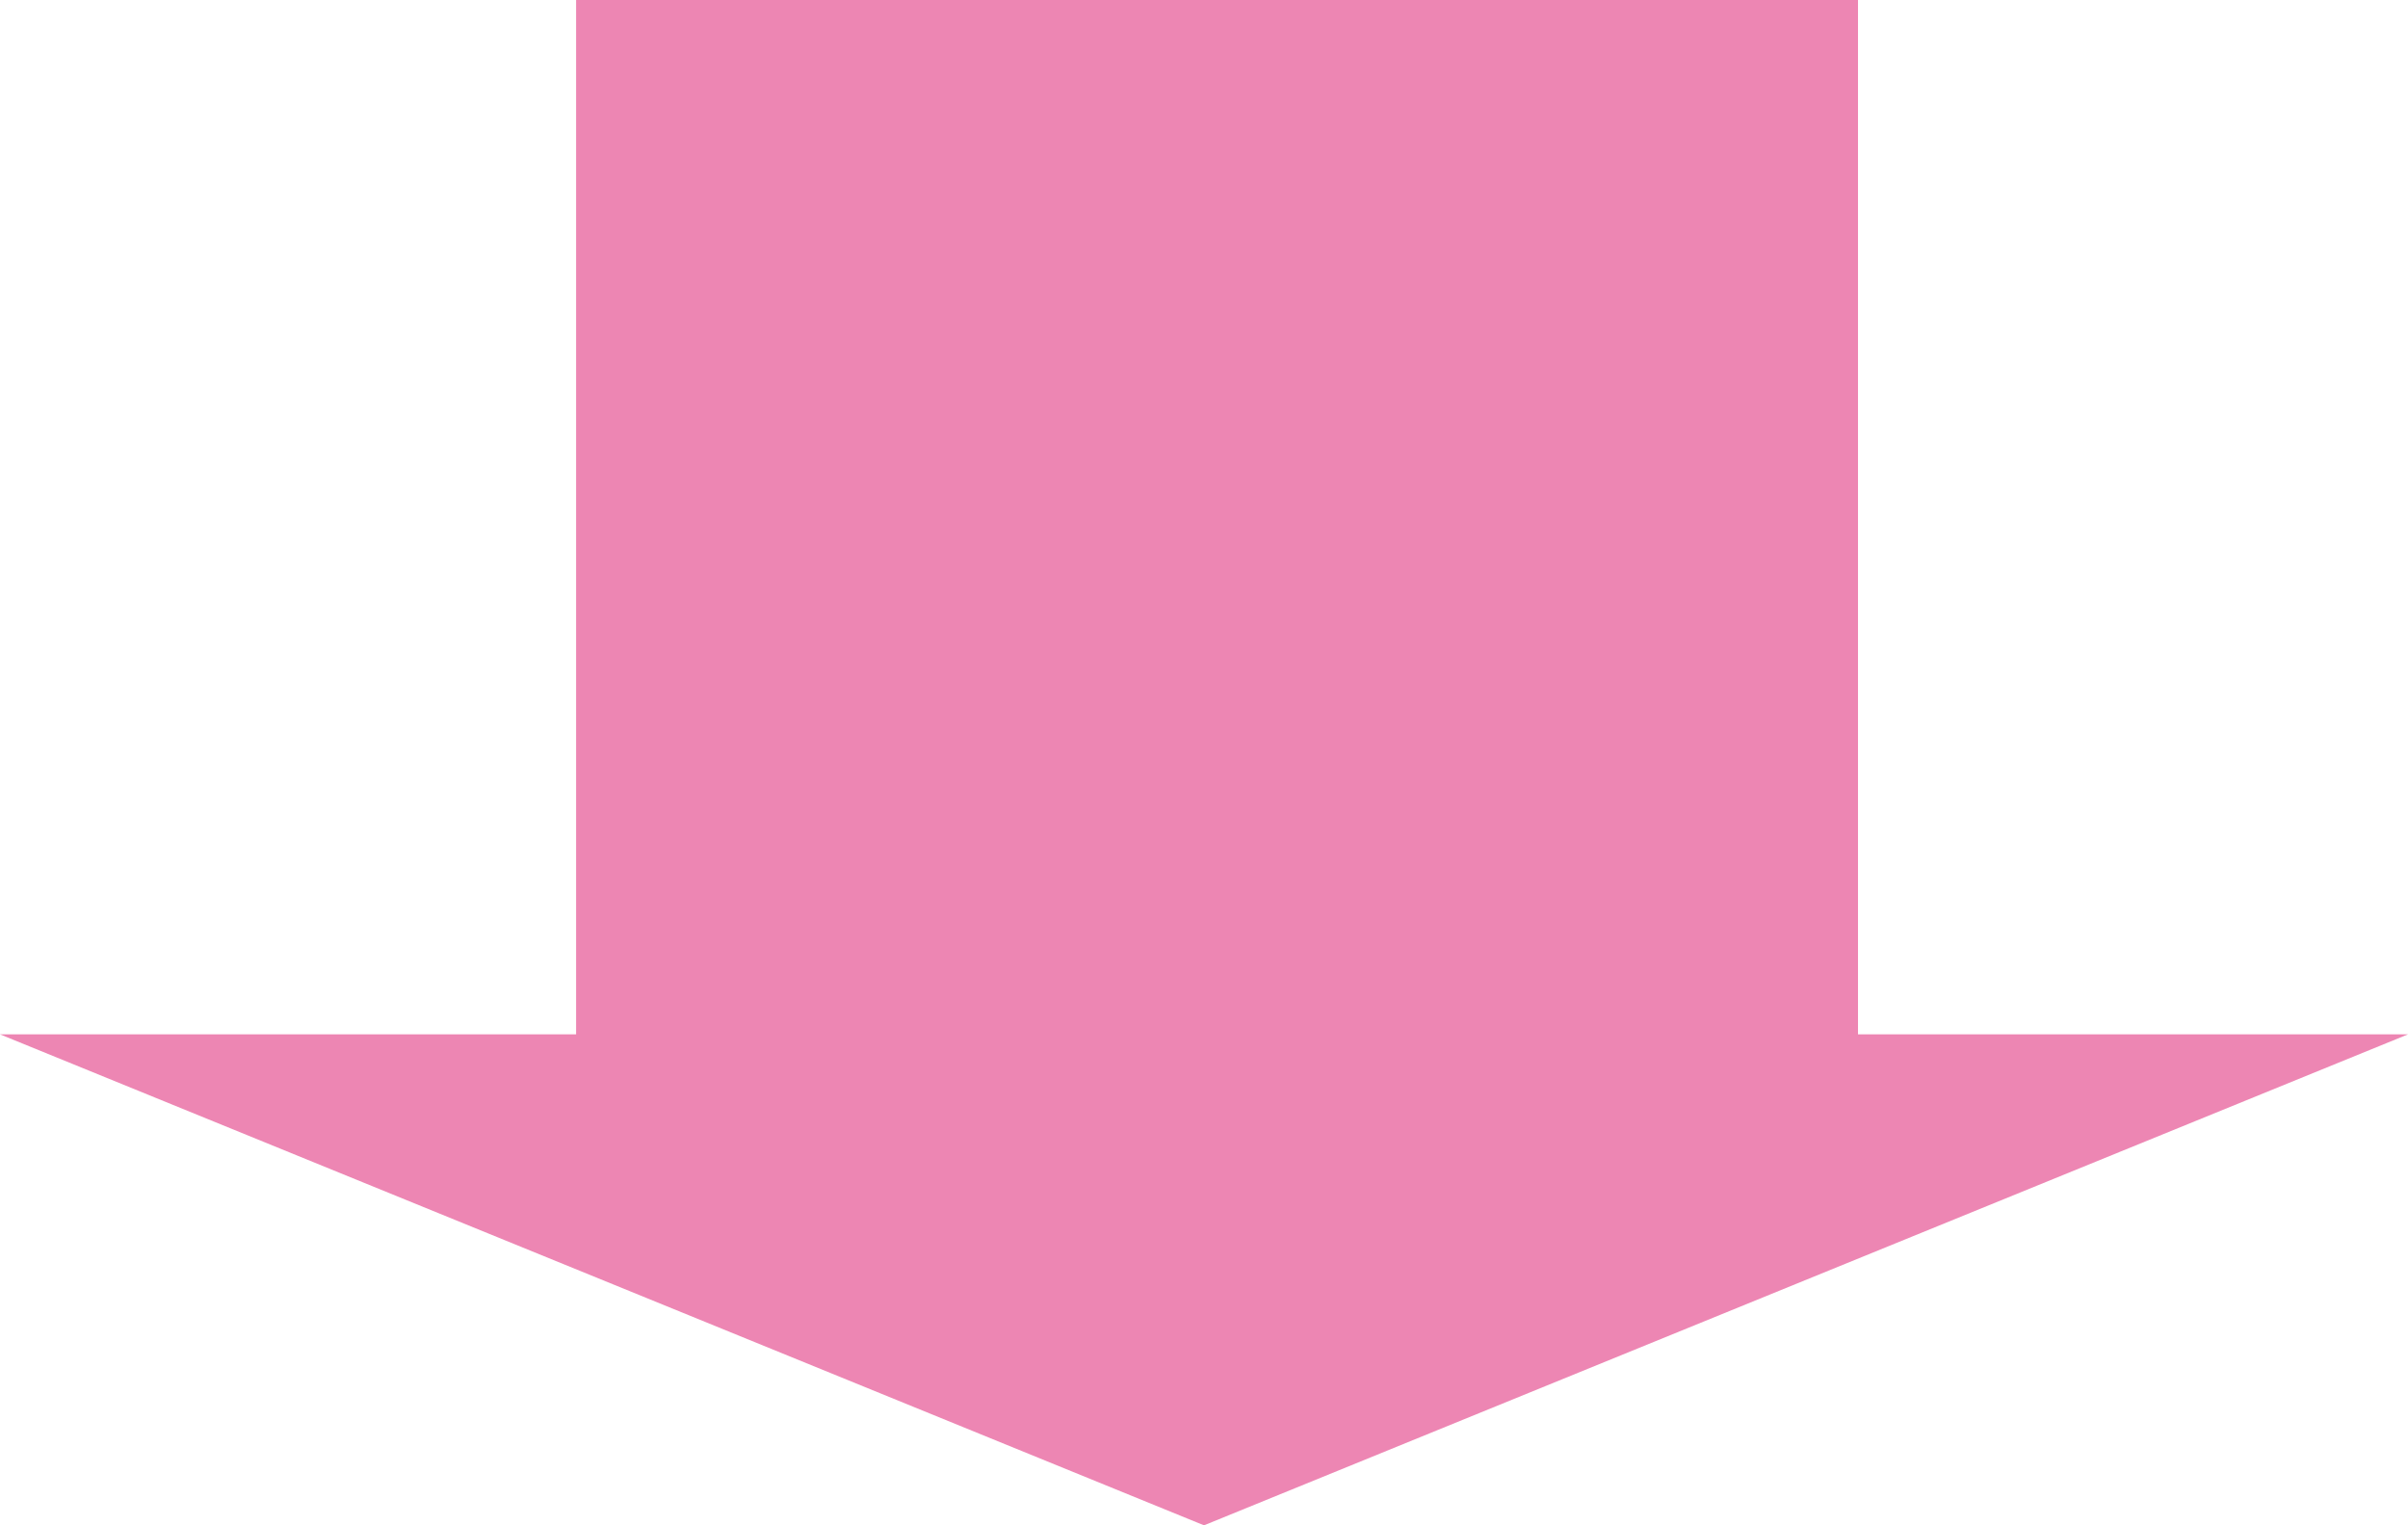
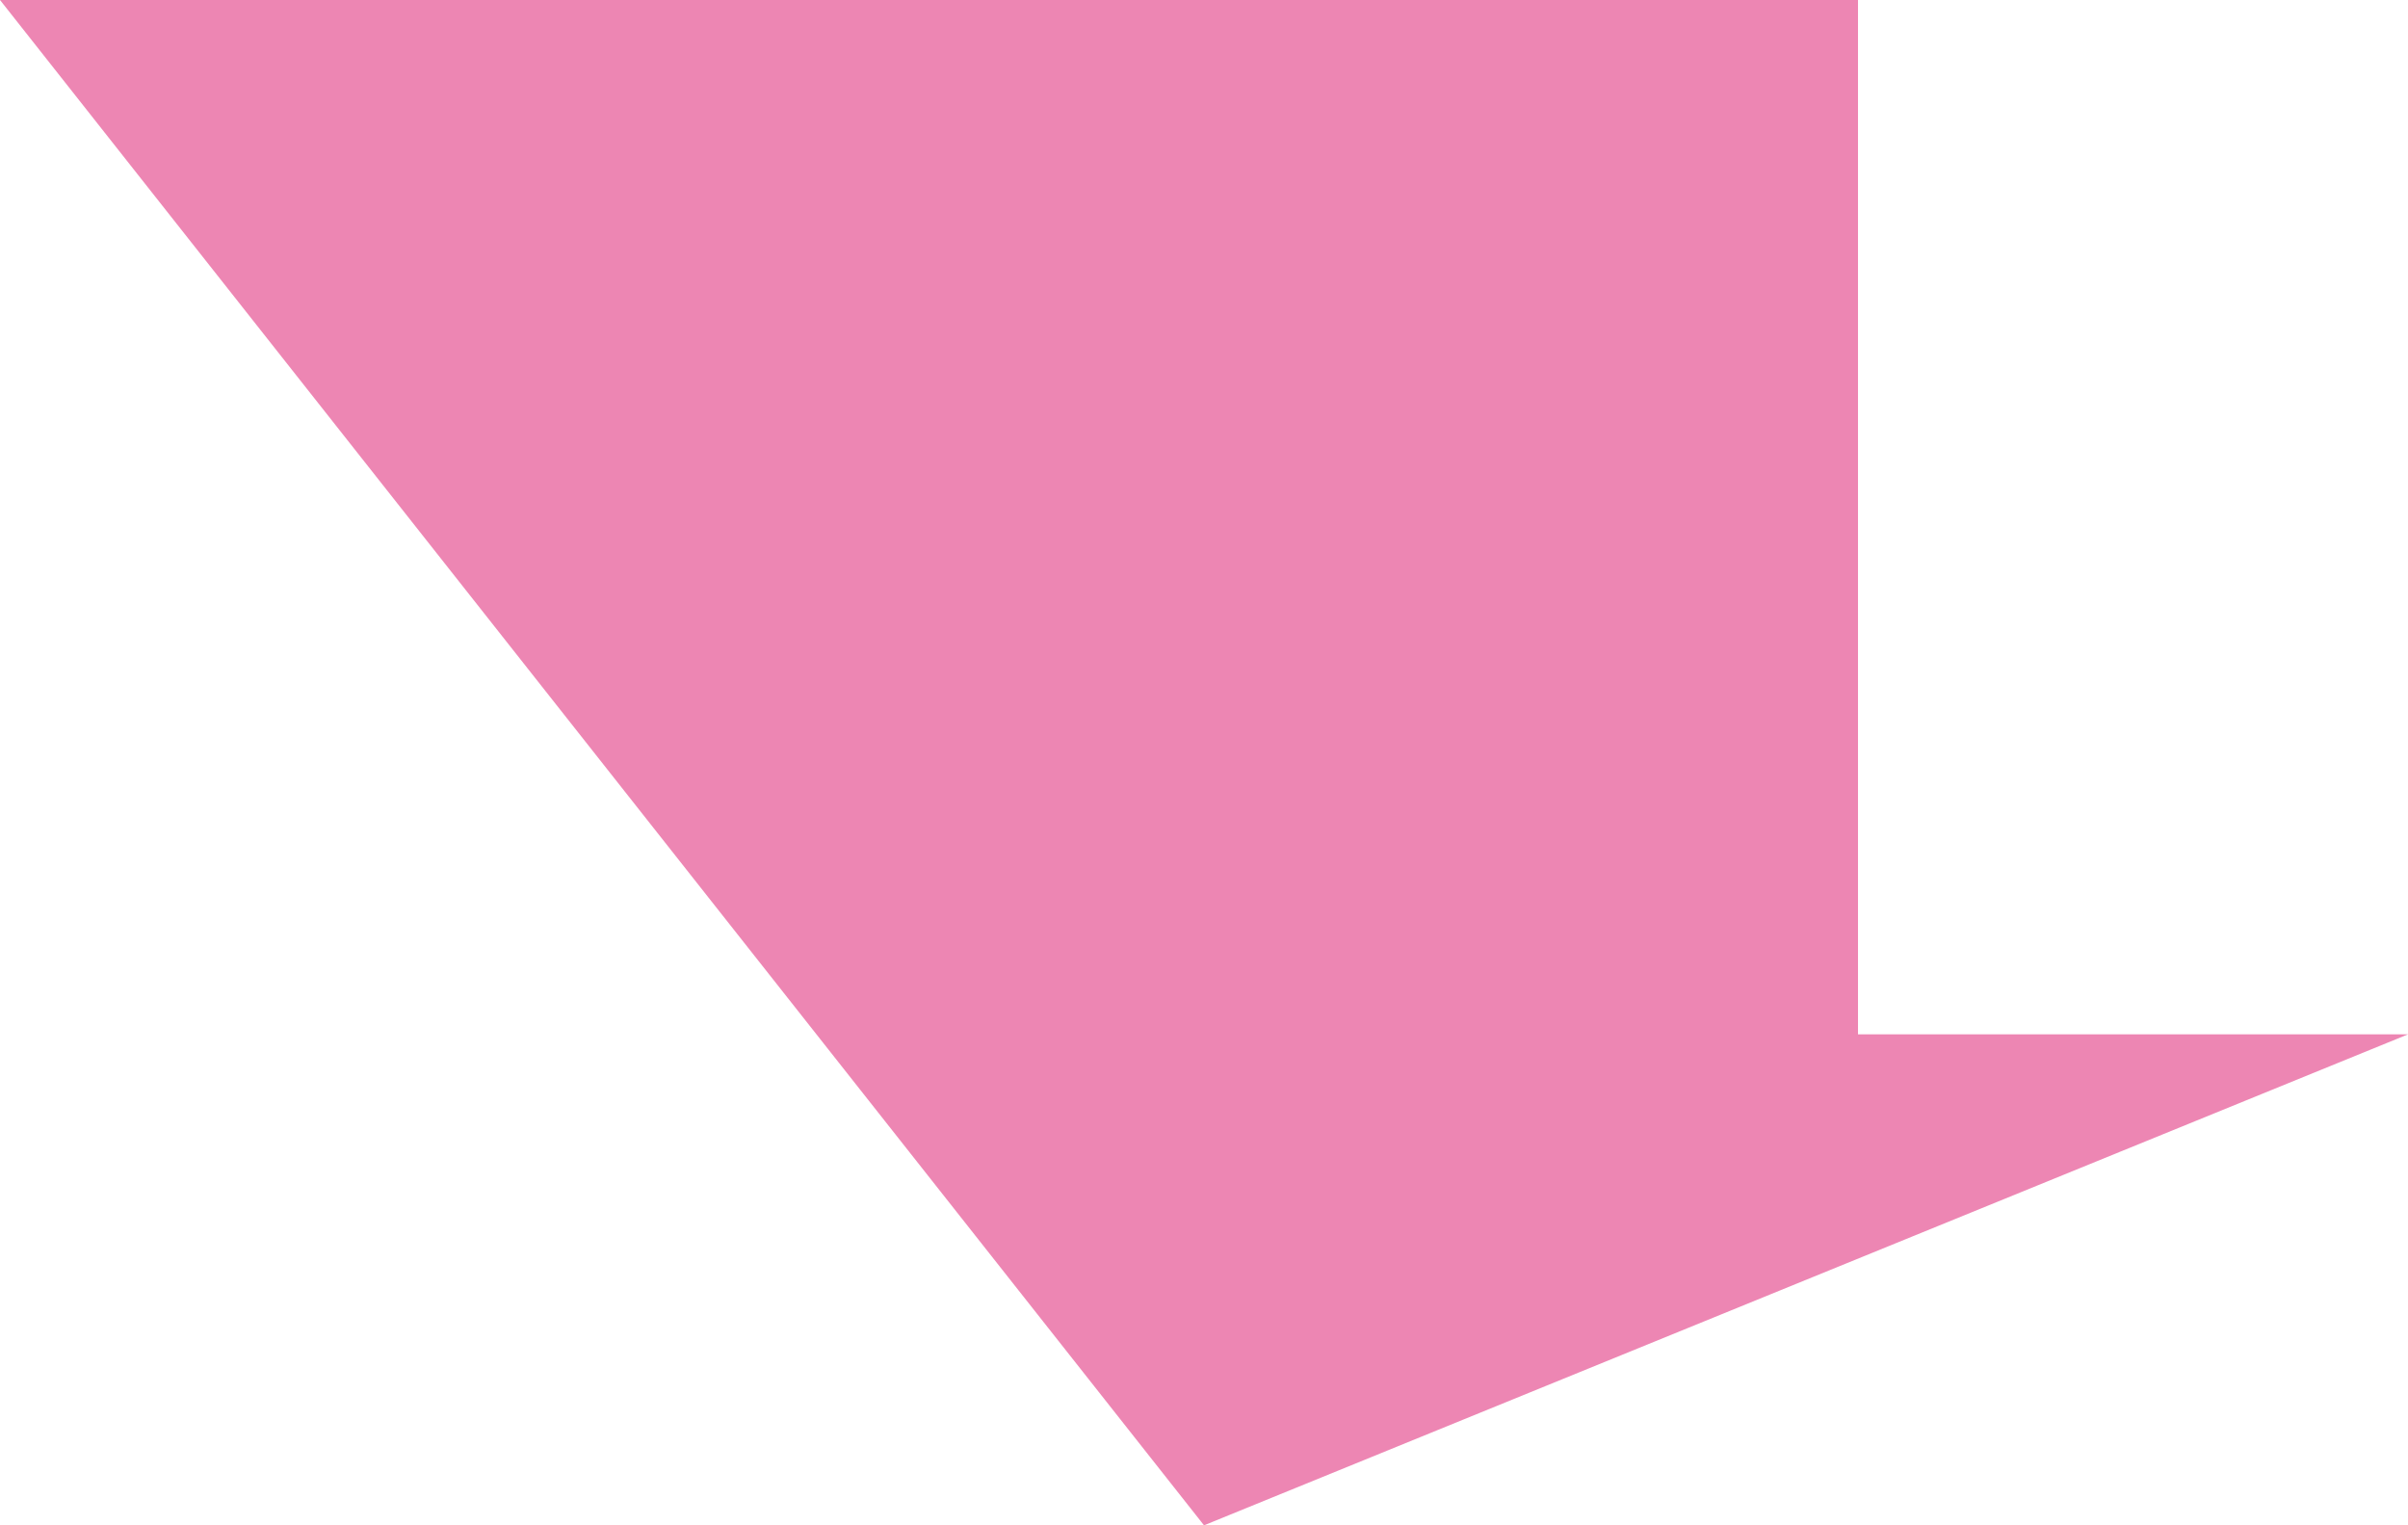
<svg xmlns="http://www.w3.org/2000/svg" width="180" height="114" viewBox="0 0 180 114">
-   <path id="パス_603876" data-name="パス 603876" d="M77.306,0V41.113H0v95.823H77.306V180L114,90Z" transform="translate(180) rotate(90)" fill="#ed86b3" />
+   <path id="パス_603876" data-name="パス 603876" d="M77.306,0V41.113H0v95.823V180L114,90Z" transform="translate(180) rotate(90)" fill="#ed86b3" />
</svg>